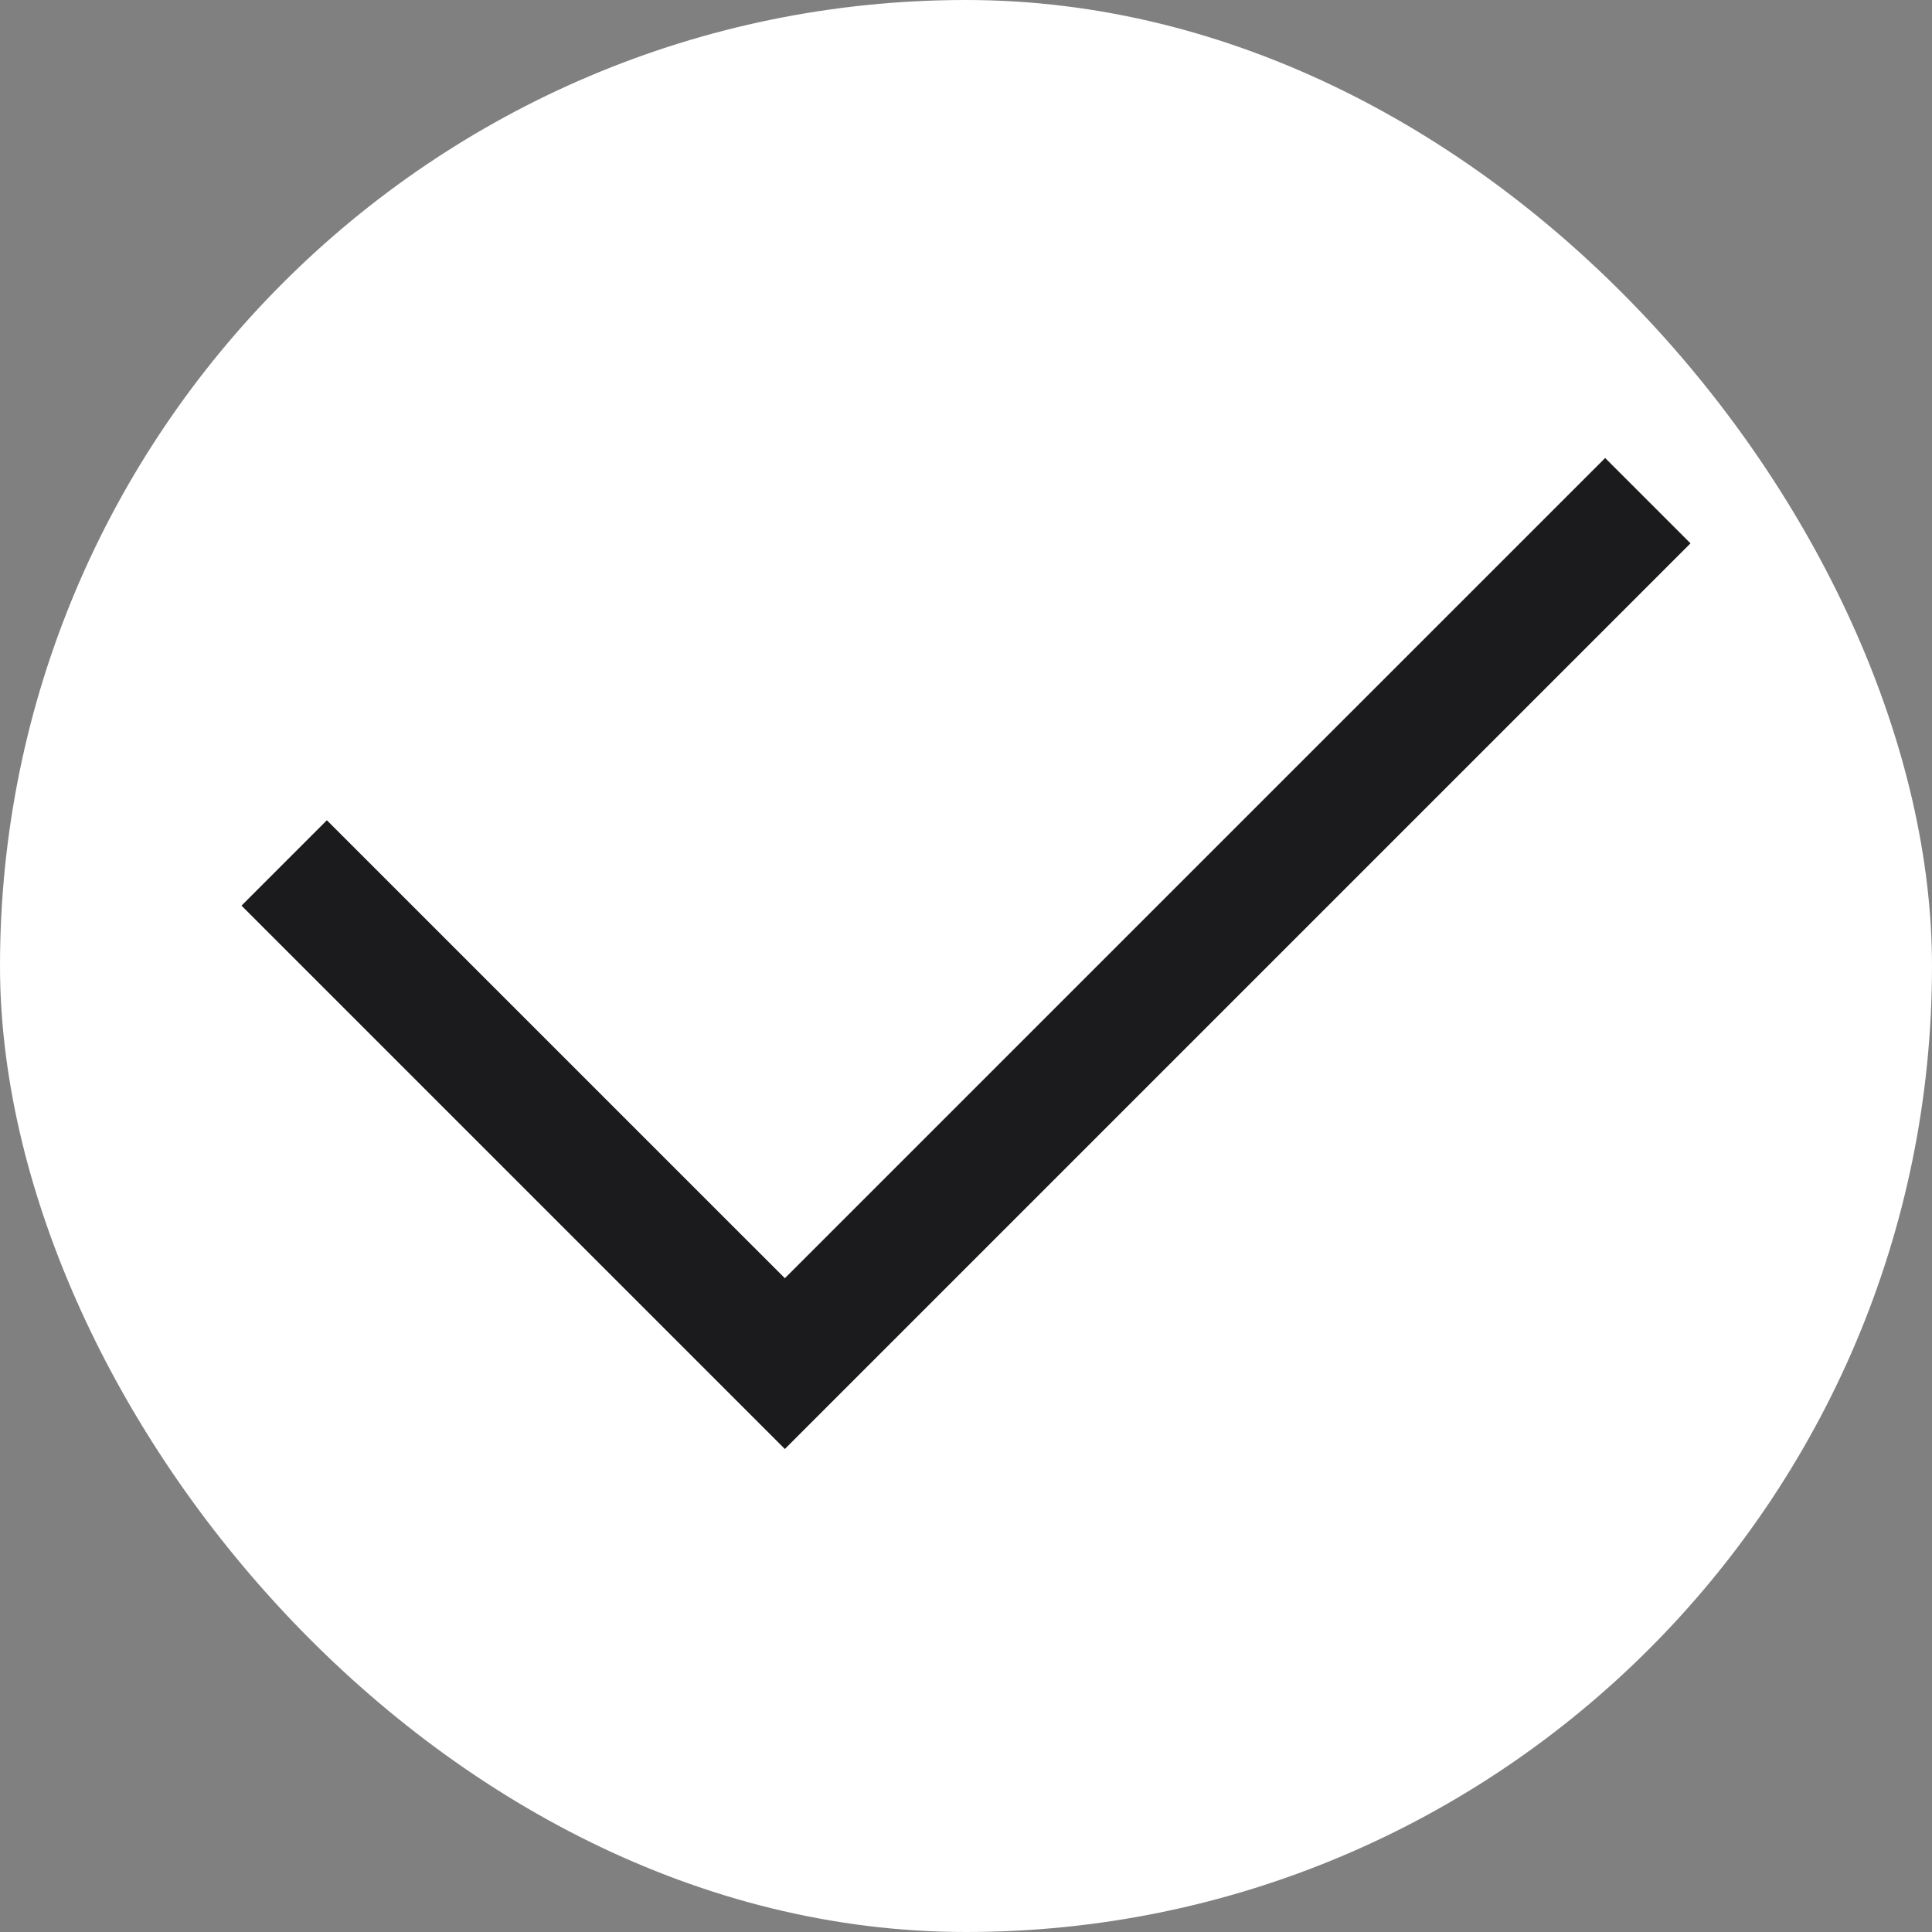
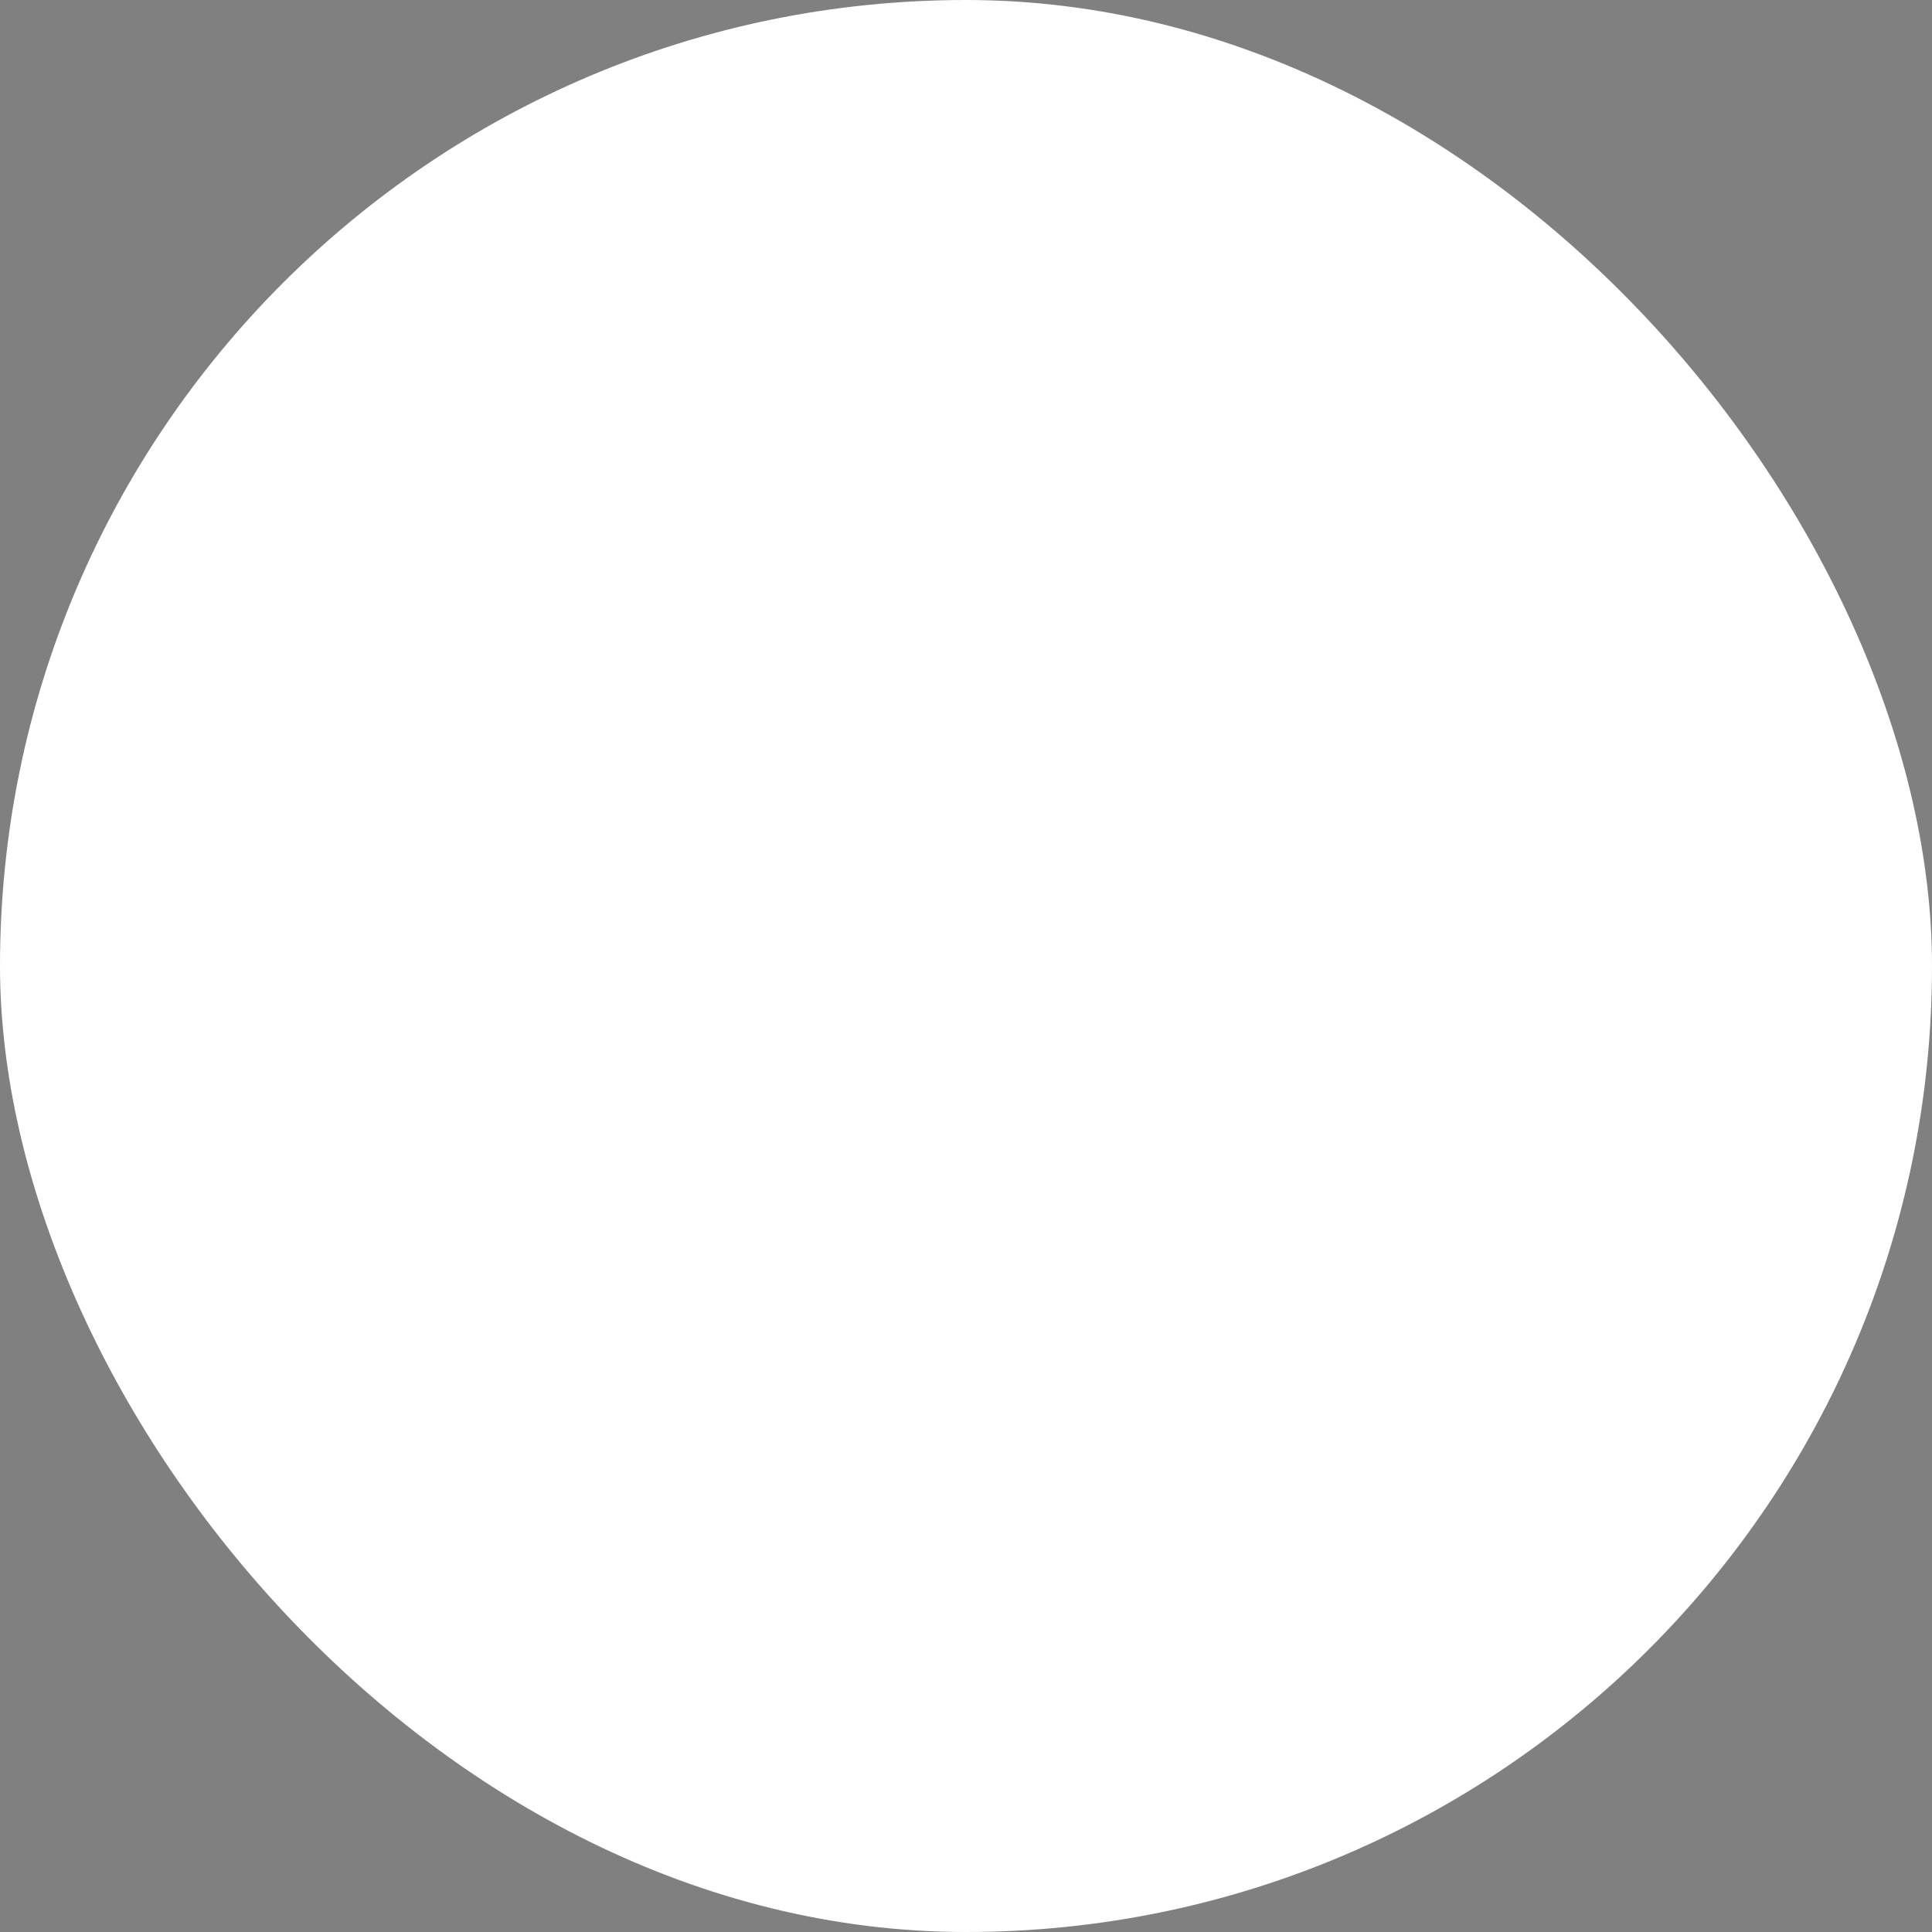
<svg xmlns="http://www.w3.org/2000/svg" width="50" height="50" viewBox="0 0 50 50" fill="none">
  <rect x="0" y="0" width="50" height="50" fill="#808080" stroke="none" />
  <rect width="50" height="50" rx="25" fill="white" />
-   <path d="M20.312 37.5L6.25 23.438L8.459 21.228L20.312 33.08L41.541 11.853L43.75 14.062L20.312 37.5Z" fill="#1B1B1D" />
</svg>